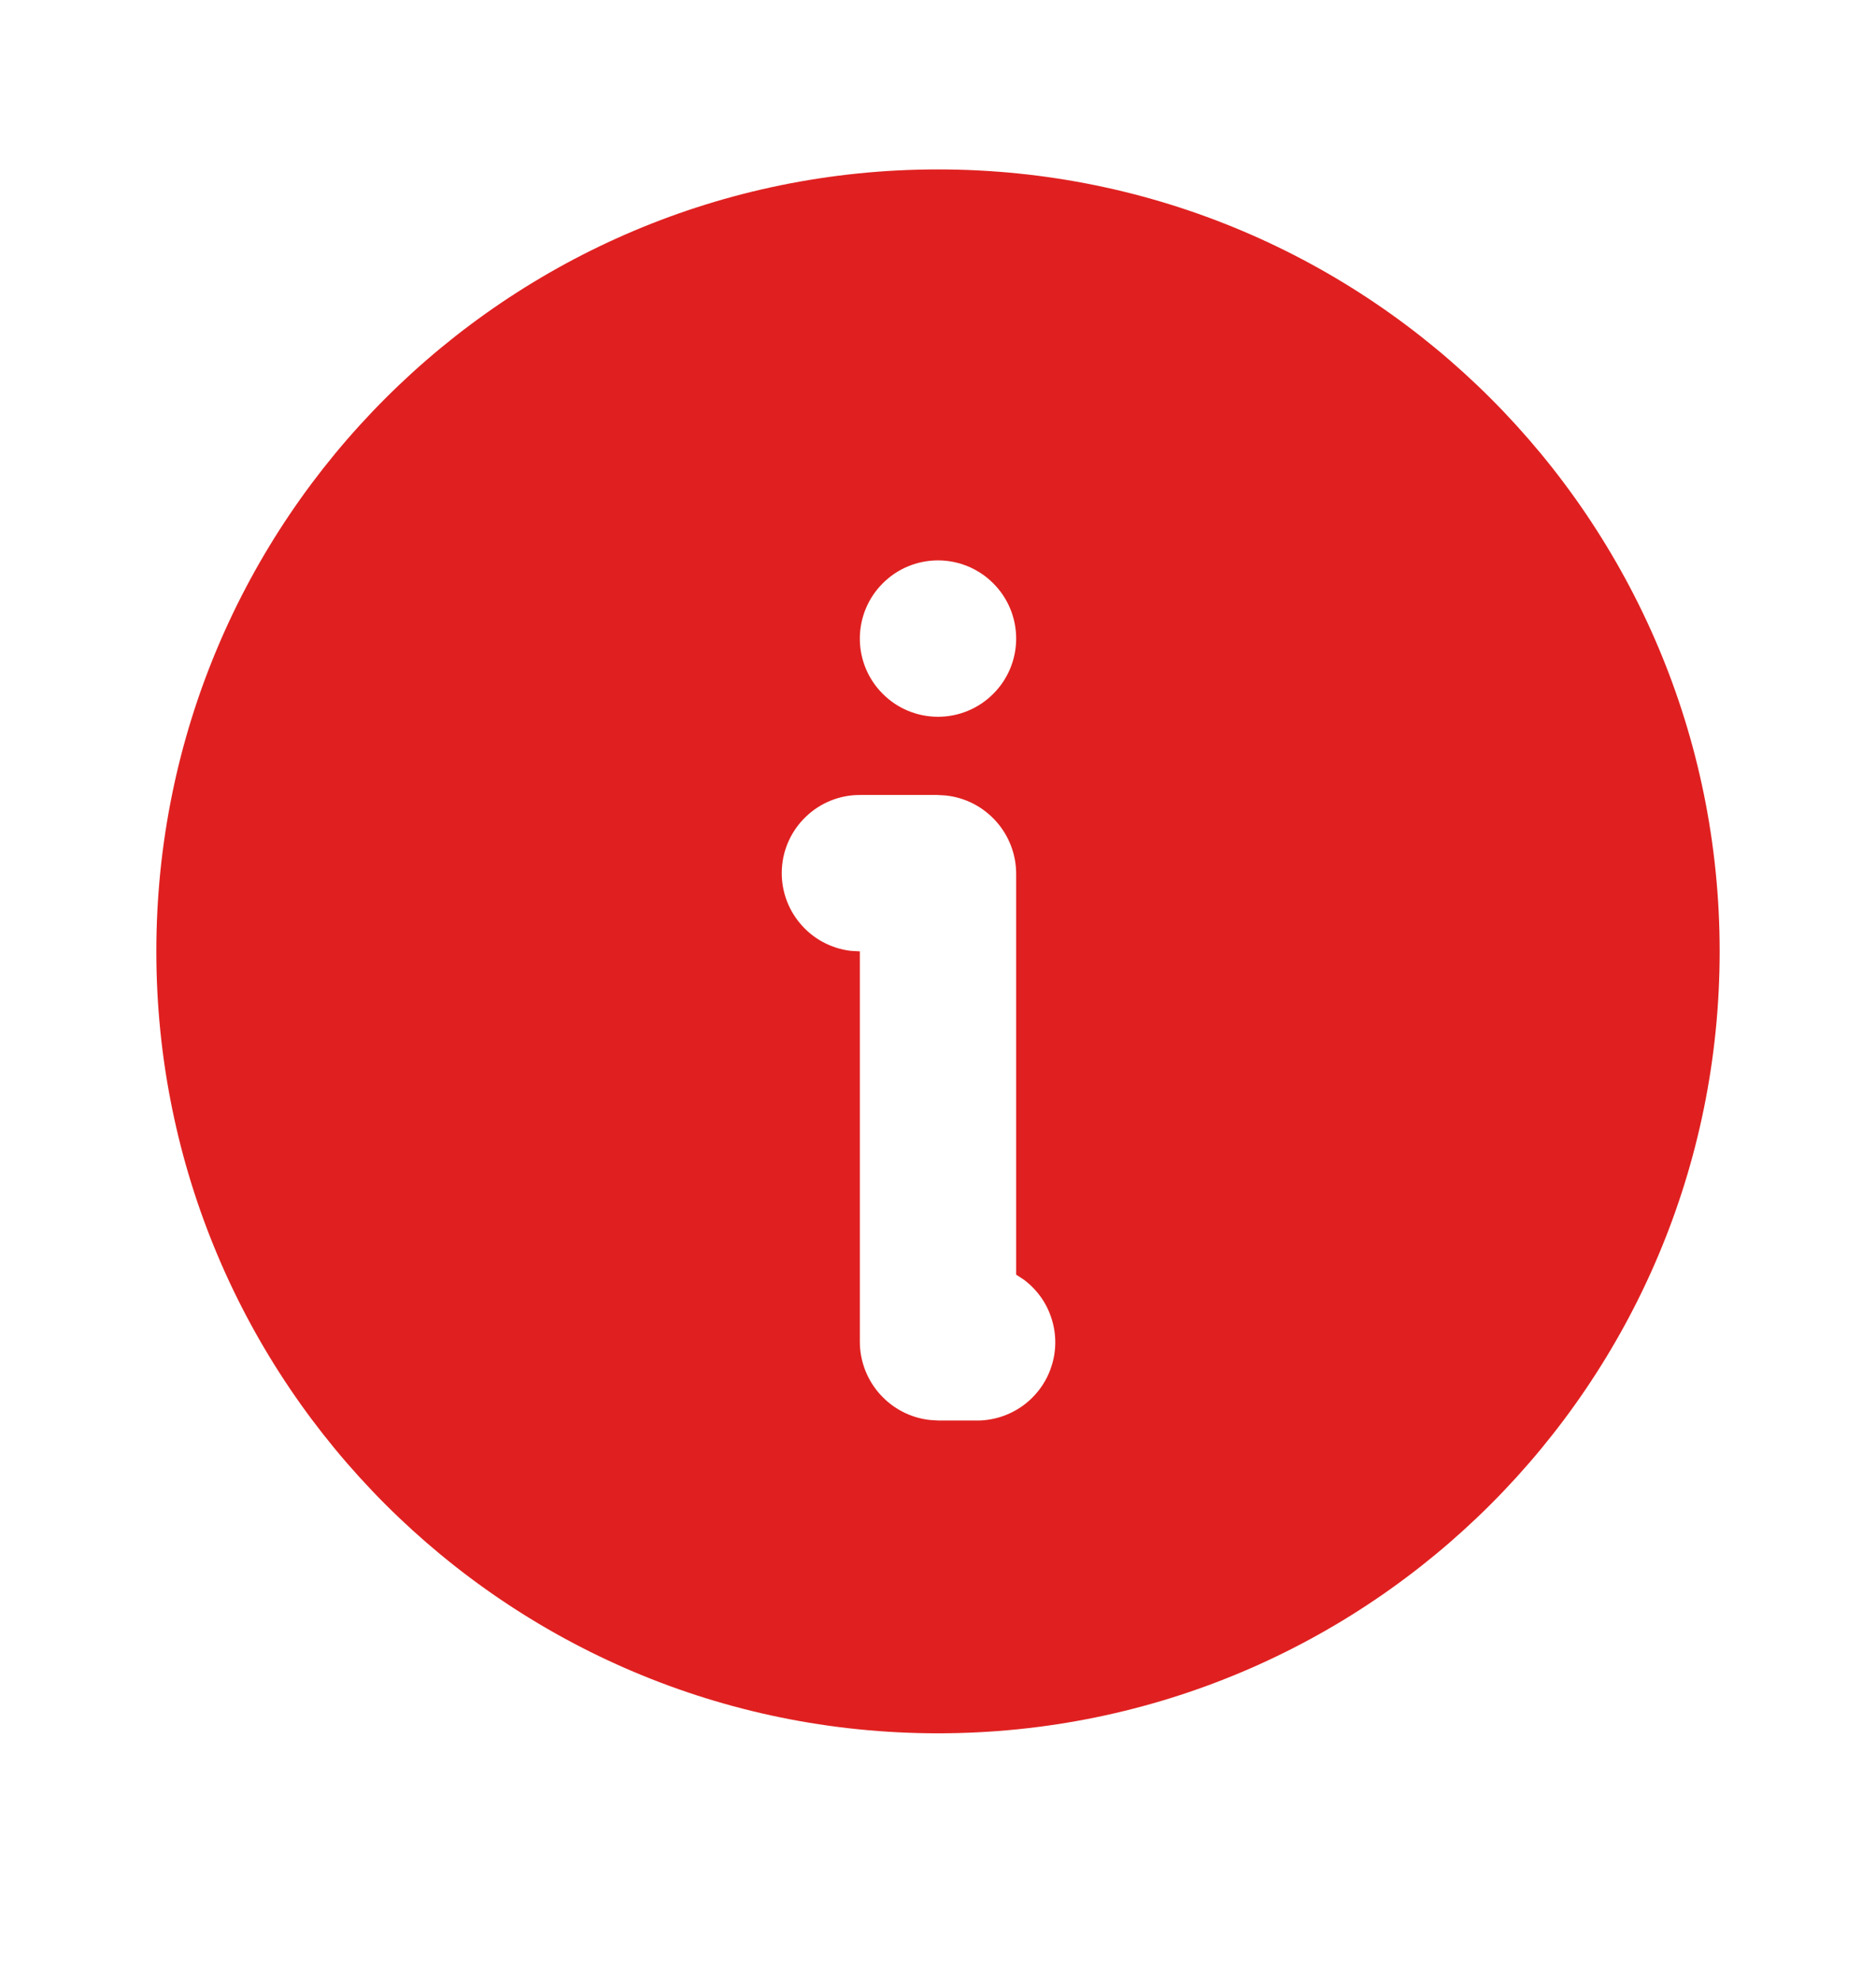
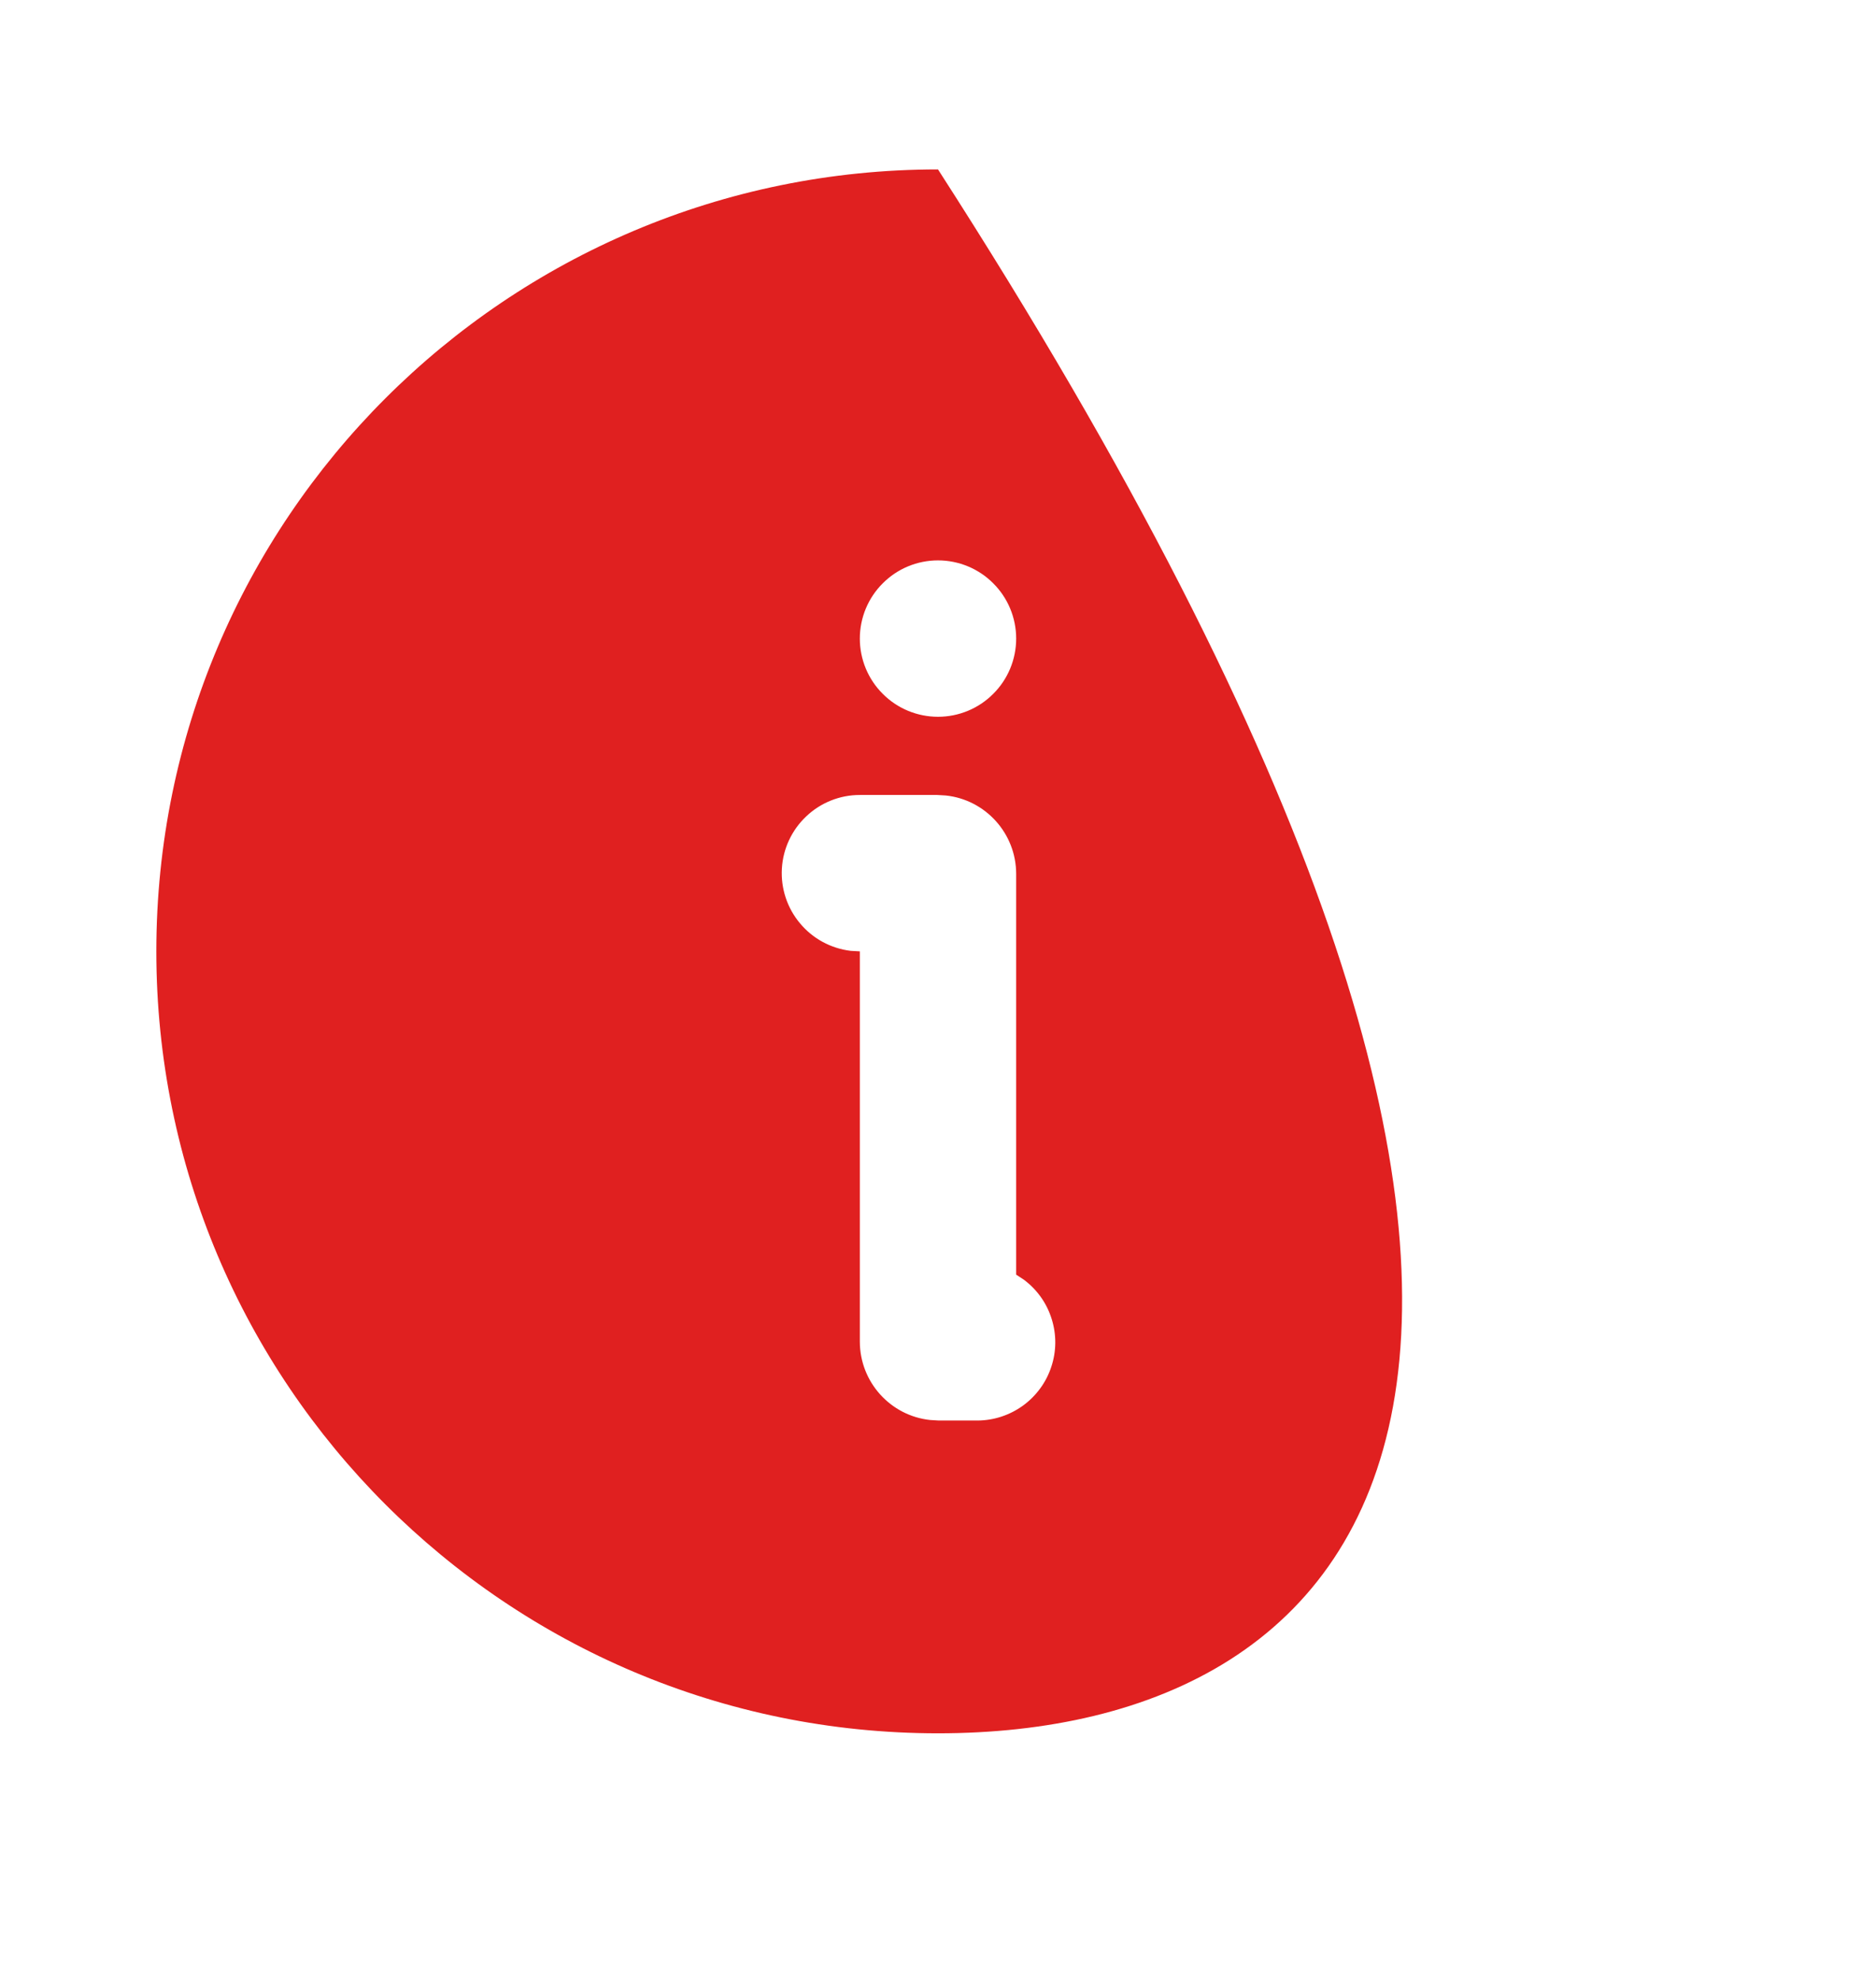
<svg xmlns="http://www.w3.org/2000/svg" width="18" height="19" viewBox="0 0 18 19" fill="none">
-   <path d="M9 1.625C13.142 1.625 16.5 4.983 16.5 9.125C16.5 13.267 13.142 16.625 9 16.625C4.858 16.625 1.5 13.267 1.5 9.125C1.5 4.983 4.858 1.625 9 1.625ZM8.992 7.625H8.25C8.059 7.625 7.875 7.698 7.736 7.83C7.597 7.961 7.513 8.14 7.502 8.331C7.491 8.522 7.553 8.71 7.676 8.856C7.798 9.003 7.972 9.097 8.162 9.12L8.25 9.125V12.867C8.25 13.258 8.546 13.58 8.925 13.62L9.008 13.625H9.375C9.533 13.625 9.686 13.575 9.814 13.483C9.942 13.39 10.038 13.26 10.087 13.11C10.137 12.961 10.138 12.799 10.09 12.649C10.043 12.498 9.949 12.367 9.822 12.273L9.75 12.226V8.383C9.75 7.992 9.454 7.67 9.075 7.63L8.992 7.625ZM9 5.375C8.801 5.375 8.61 5.454 8.47 5.595C8.329 5.735 8.25 5.926 8.25 6.125C8.25 6.324 8.329 6.515 8.47 6.655C8.61 6.796 8.801 6.875 9 6.875C9.199 6.875 9.39 6.796 9.53 6.655C9.671 6.515 9.75 6.324 9.75 6.125C9.75 5.926 9.671 5.735 9.53 5.595C9.39 5.454 9.199 5.375 9 5.375Z" fill="#E02020" />
+   <path d="M9 1.625C16.5 13.267 13.142 16.625 9 16.625C4.858 16.625 1.5 13.267 1.5 9.125C1.5 4.983 4.858 1.625 9 1.625ZM8.992 7.625H8.25C8.059 7.625 7.875 7.698 7.736 7.83C7.597 7.961 7.513 8.14 7.502 8.331C7.491 8.522 7.553 8.71 7.676 8.856C7.798 9.003 7.972 9.097 8.162 9.12L8.25 9.125V12.867C8.25 13.258 8.546 13.58 8.925 13.62L9.008 13.625H9.375C9.533 13.625 9.686 13.575 9.814 13.483C9.942 13.39 10.038 13.26 10.087 13.11C10.137 12.961 10.138 12.799 10.09 12.649C10.043 12.498 9.949 12.367 9.822 12.273L9.75 12.226V8.383C9.75 7.992 9.454 7.67 9.075 7.63L8.992 7.625ZM9 5.375C8.801 5.375 8.61 5.454 8.47 5.595C8.329 5.735 8.25 5.926 8.25 6.125C8.25 6.324 8.329 6.515 8.47 6.655C8.61 6.796 8.801 6.875 9 6.875C9.199 6.875 9.39 6.796 9.53 6.655C9.671 6.515 9.75 6.324 9.75 6.125C9.75 5.926 9.671 5.735 9.53 5.595C9.39 5.454 9.199 5.375 9 5.375Z" fill="#E02020" />
</svg>